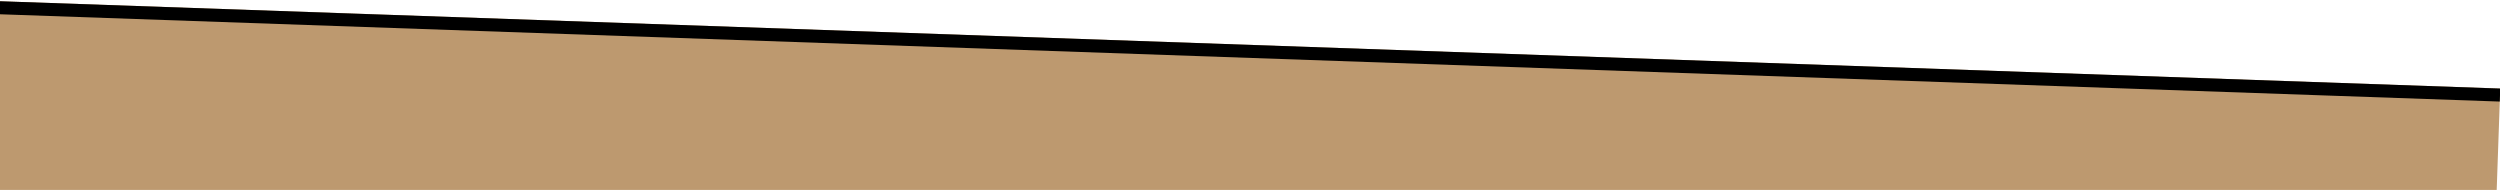
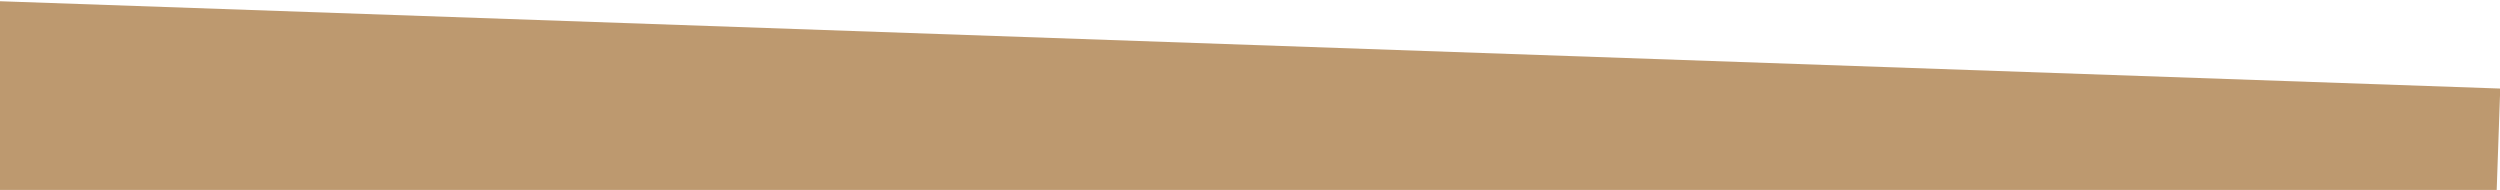
<svg xmlns="http://www.w3.org/2000/svg" width="1920" height="146" viewBox="0 0 1920 146" fill="none">
  <path d="M-14.242 145.891H1917.46L1920.18 68.007L-11.523 0.551L-14.242 145.891Z" fill="#BD996F" />
-   <path fill-rule="evenodd" clip-rule="evenodd" d="M-11.871 10.544L-11.523 0.551L1920.18 68.007L1919.83 78.001L-11.871 10.544Z" fill="black" />
</svg>